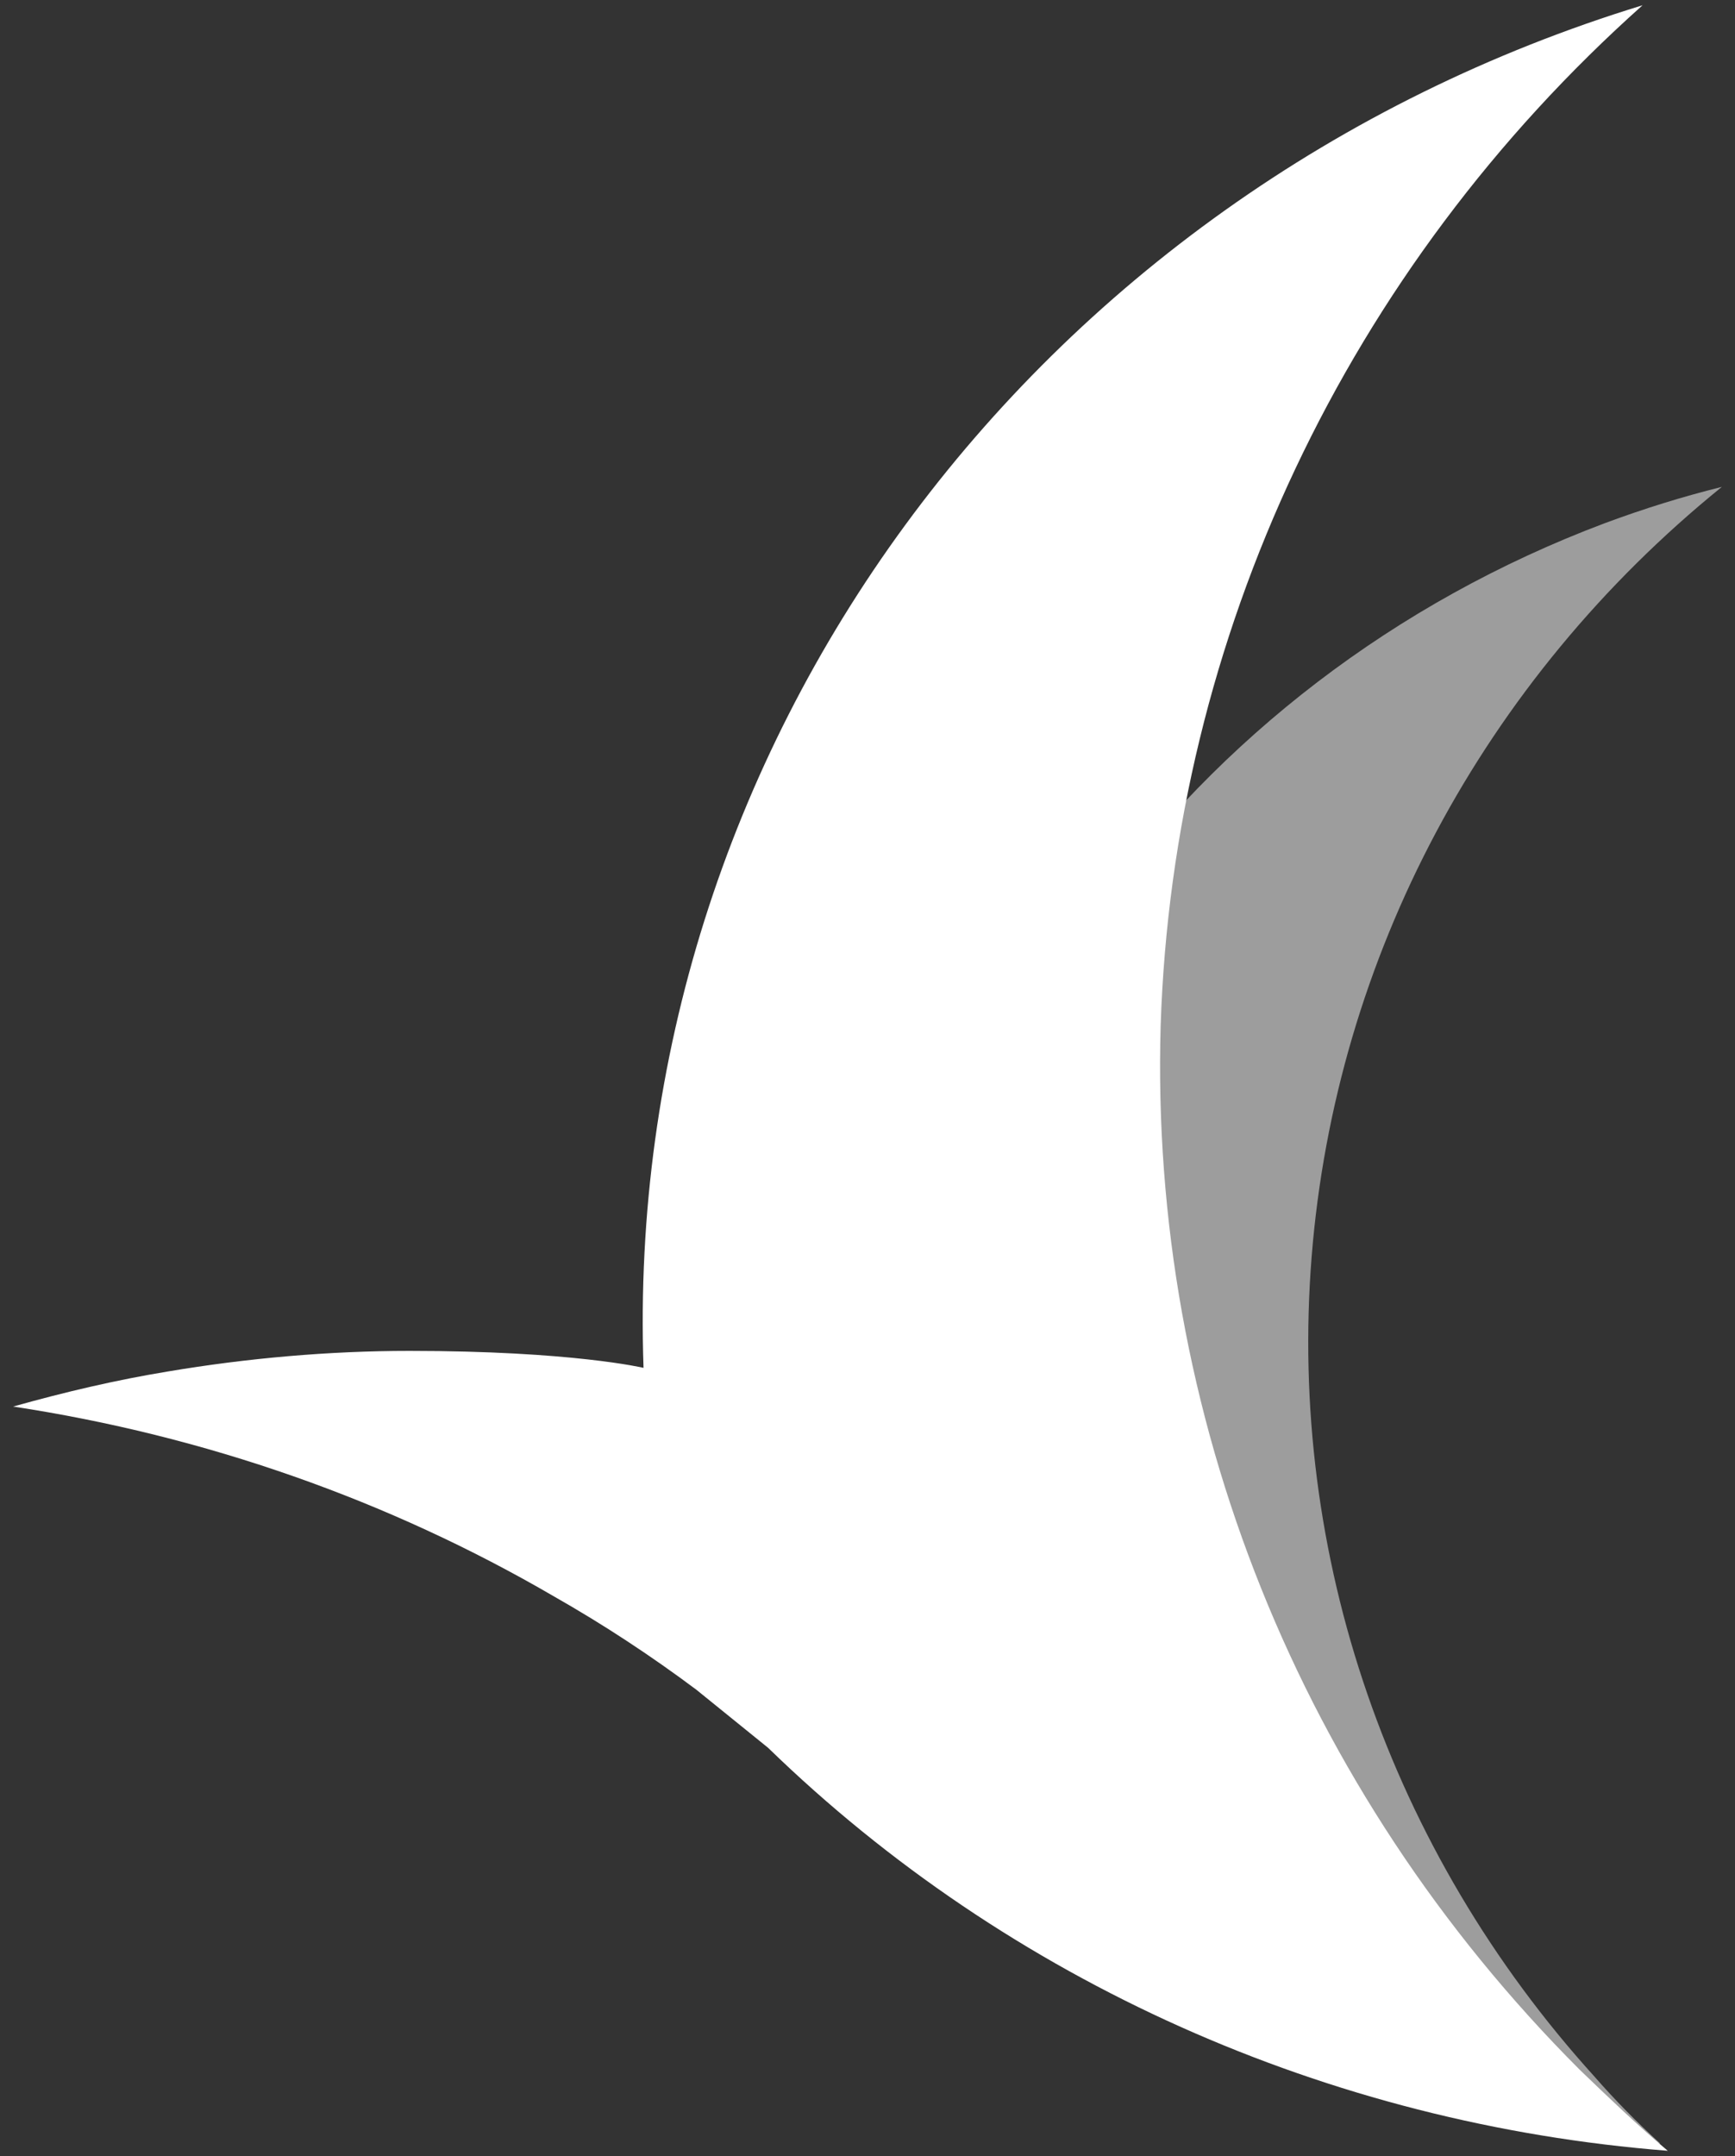
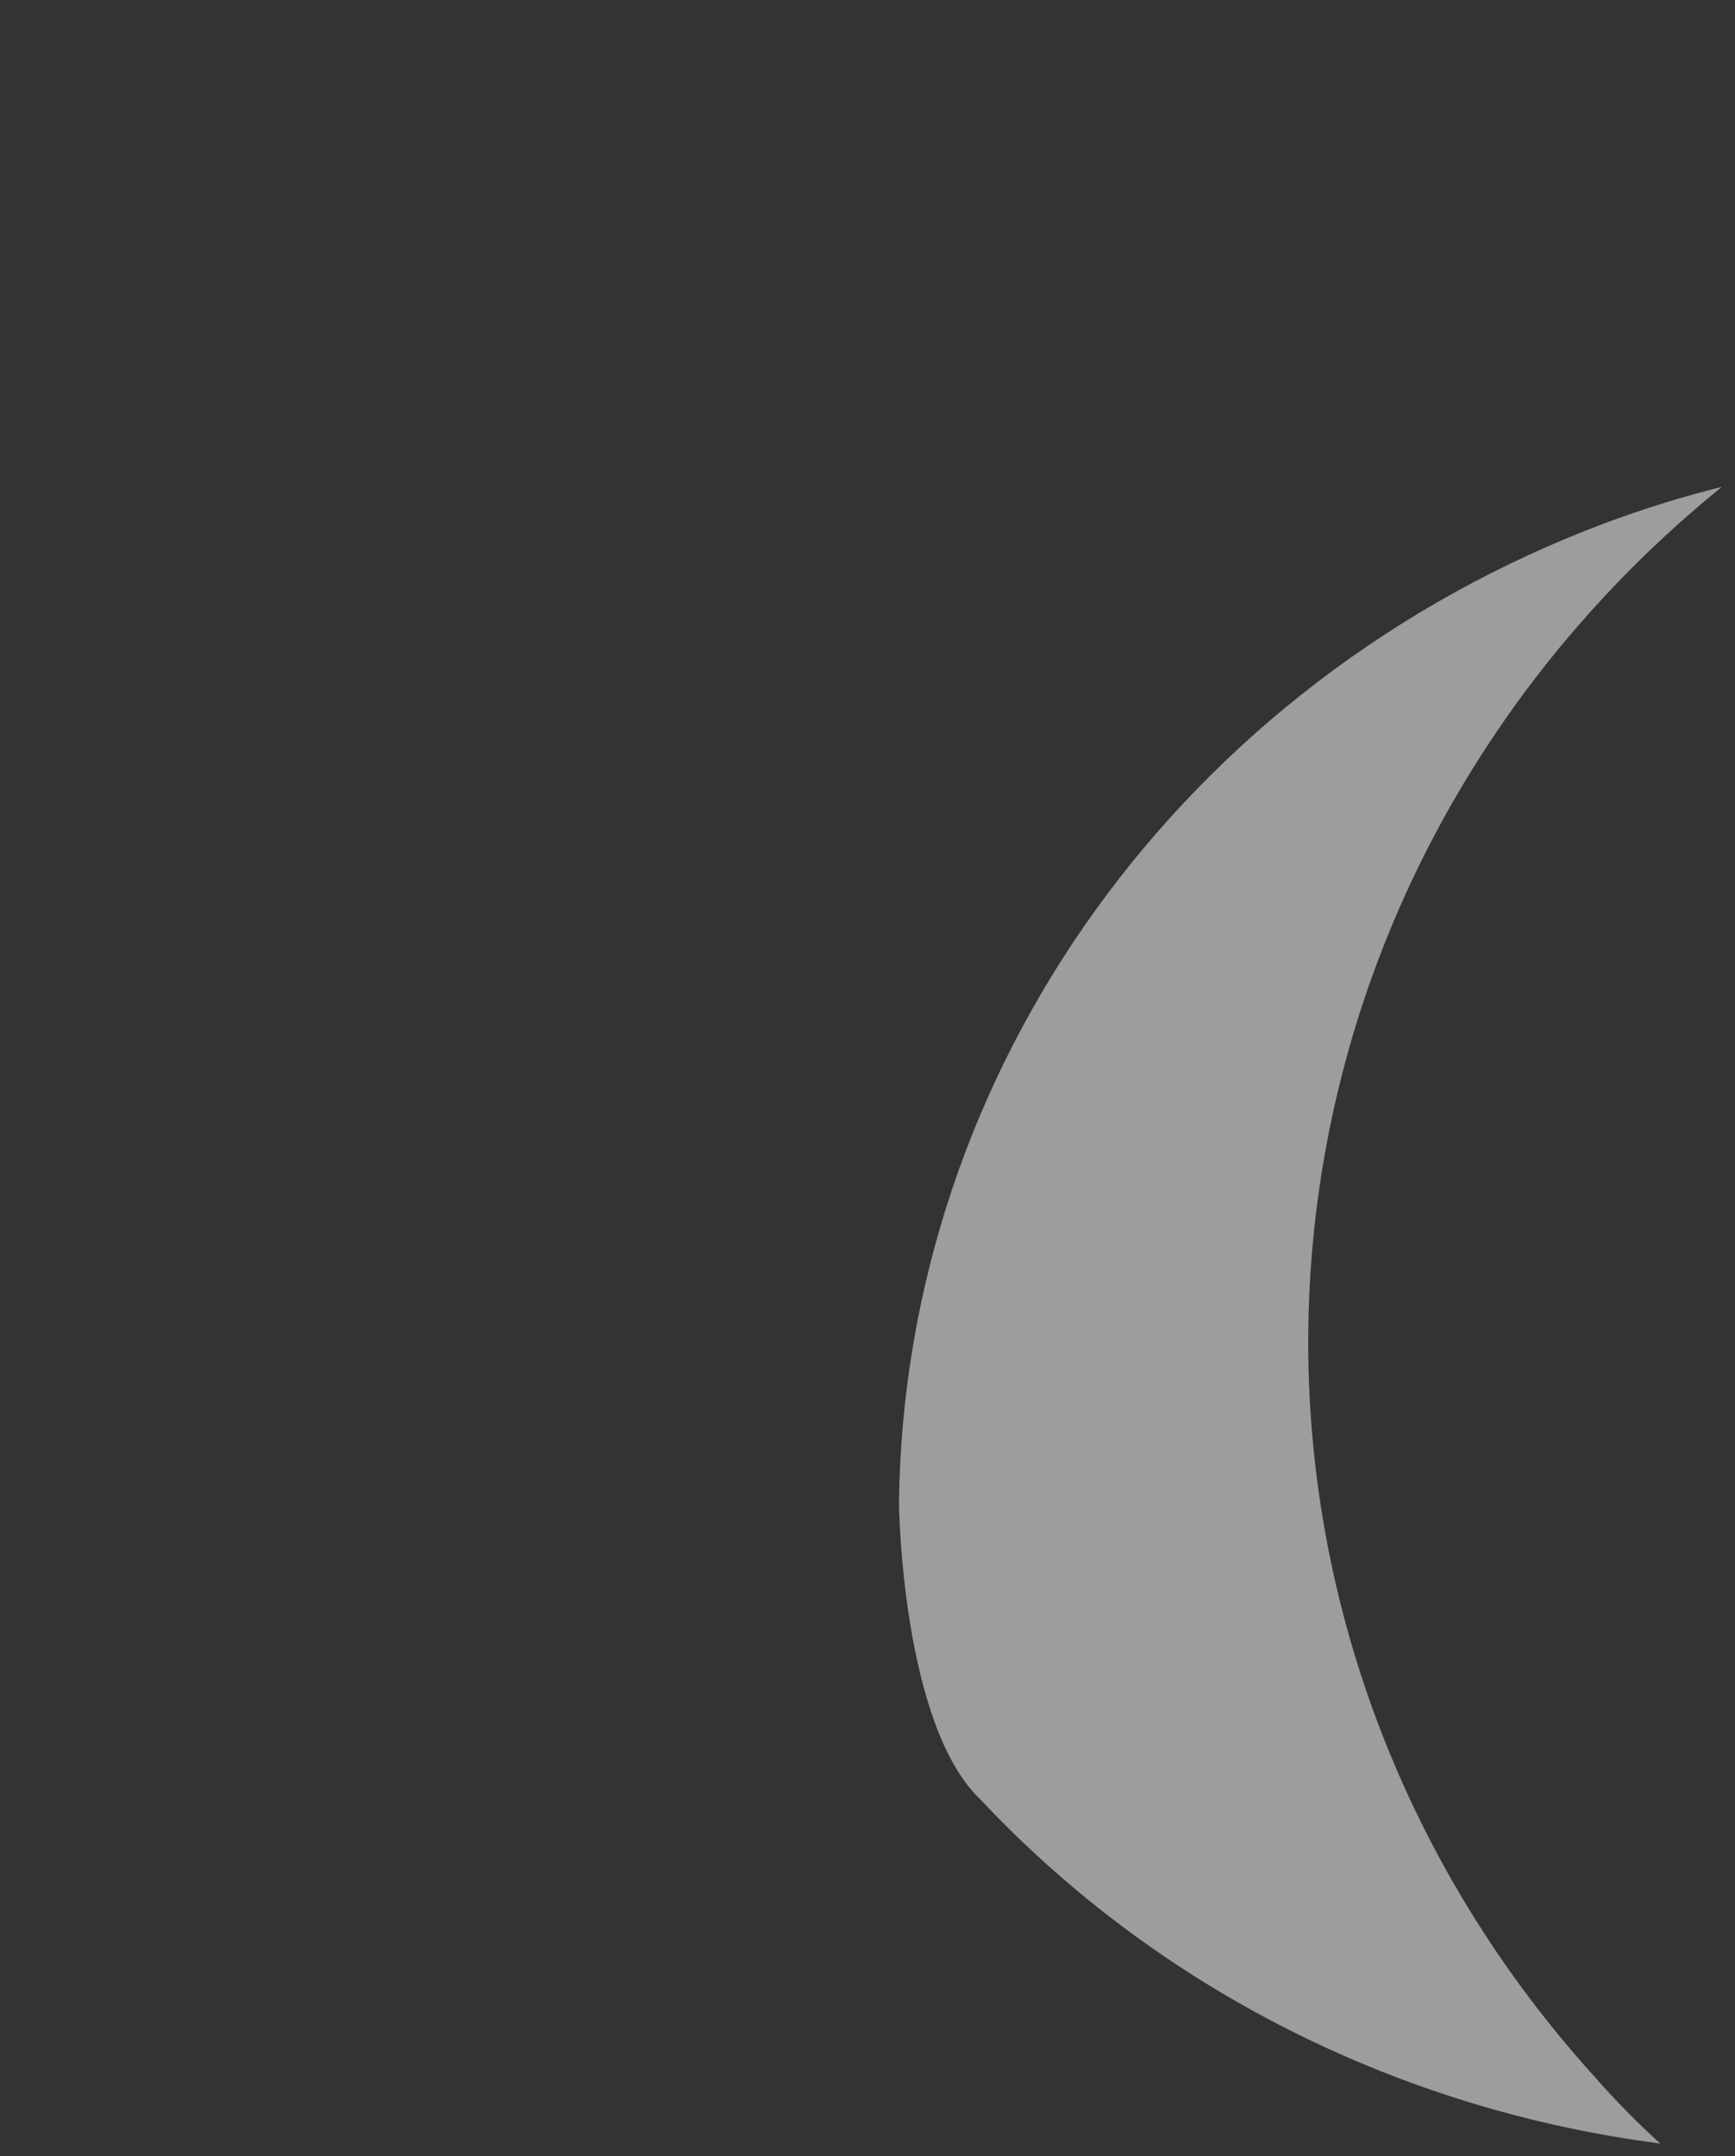
<svg xmlns="http://www.w3.org/2000/svg" width="66" height="82" viewBox="0 0 66 82" fill="none">
  <rect x="0" y="0" width="66" height="82" fill="#333333" stroke="none" />
  <path d="M60.666 78.992C52.864 70.386 48.987 59.156 49.896 47.788C50.806 36.421 56.406 25.881 65.5 18.517C64.016 18.886 62.532 19.346 61.048 19.898C45.014 25.927 34.388 40.655 34.197 57.177C34.197 57.177 34.292 65.6 37.308 68.453C44.057 75.633 53.199 80.235 63.155 81.524C62.245 80.695 61.431 79.867 60.666 78.992Z" fill="white" fill-opacity="0.52" />
-   <path d="M29.219 66.382L29.362 66.474L29.219 66.382ZM15.577 51.378C13.28 51.378 15.577 51.378 15.577 51.378C12.514 51.378 9.403 51.654 6.387 52.161C4.425 52.483 2.462 52.943 0.5 53.495C7.775 54.6 14.764 57.039 21.082 60.721C22.948 61.78 24.767 62.976 26.49 64.265L29.219 66.474C38.361 75.357 50.518 80.787 63.442 81.8C62.293 80.833 61.192 79.775 60.091 78.716C49.465 68.085 43.722 53.772 44.152 38.998C44.631 24.224 51.236 10.233 62.484 0.2C39.175 7.334 23.666 28.505 24.48 52.023C24.48 52.023 21.752 51.378 15.577 51.378Z" fill="white" />
</svg>